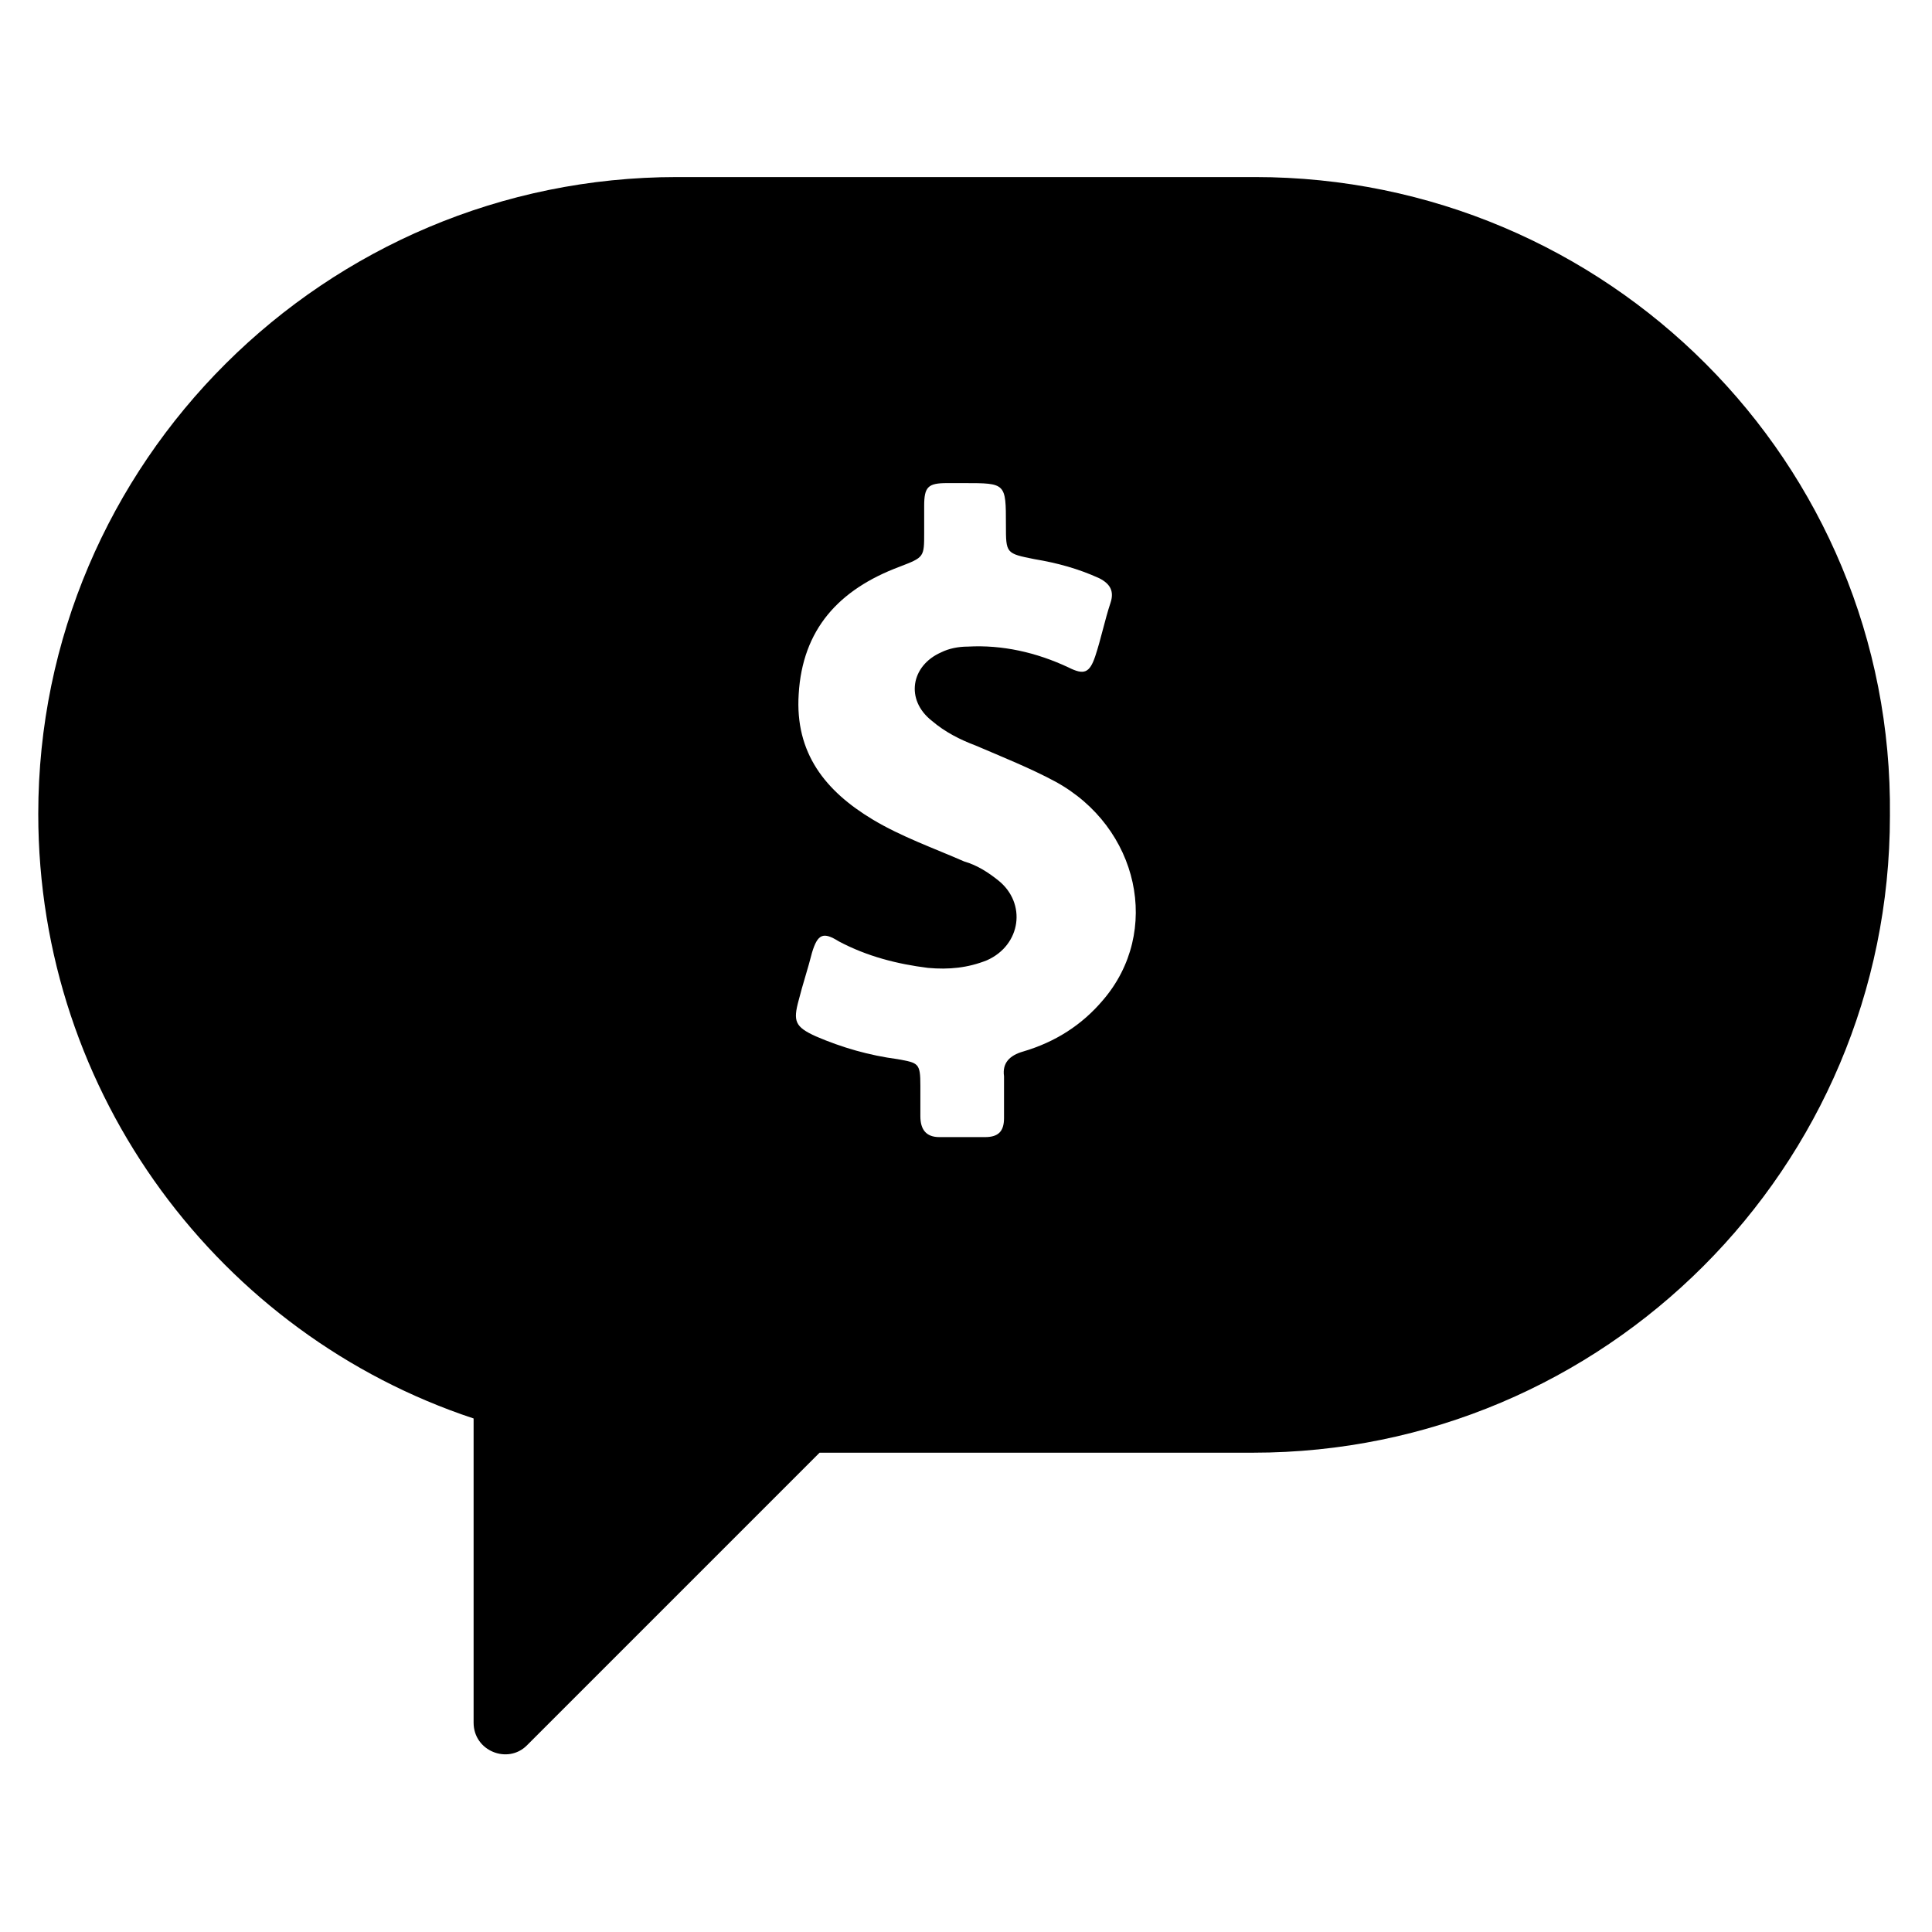
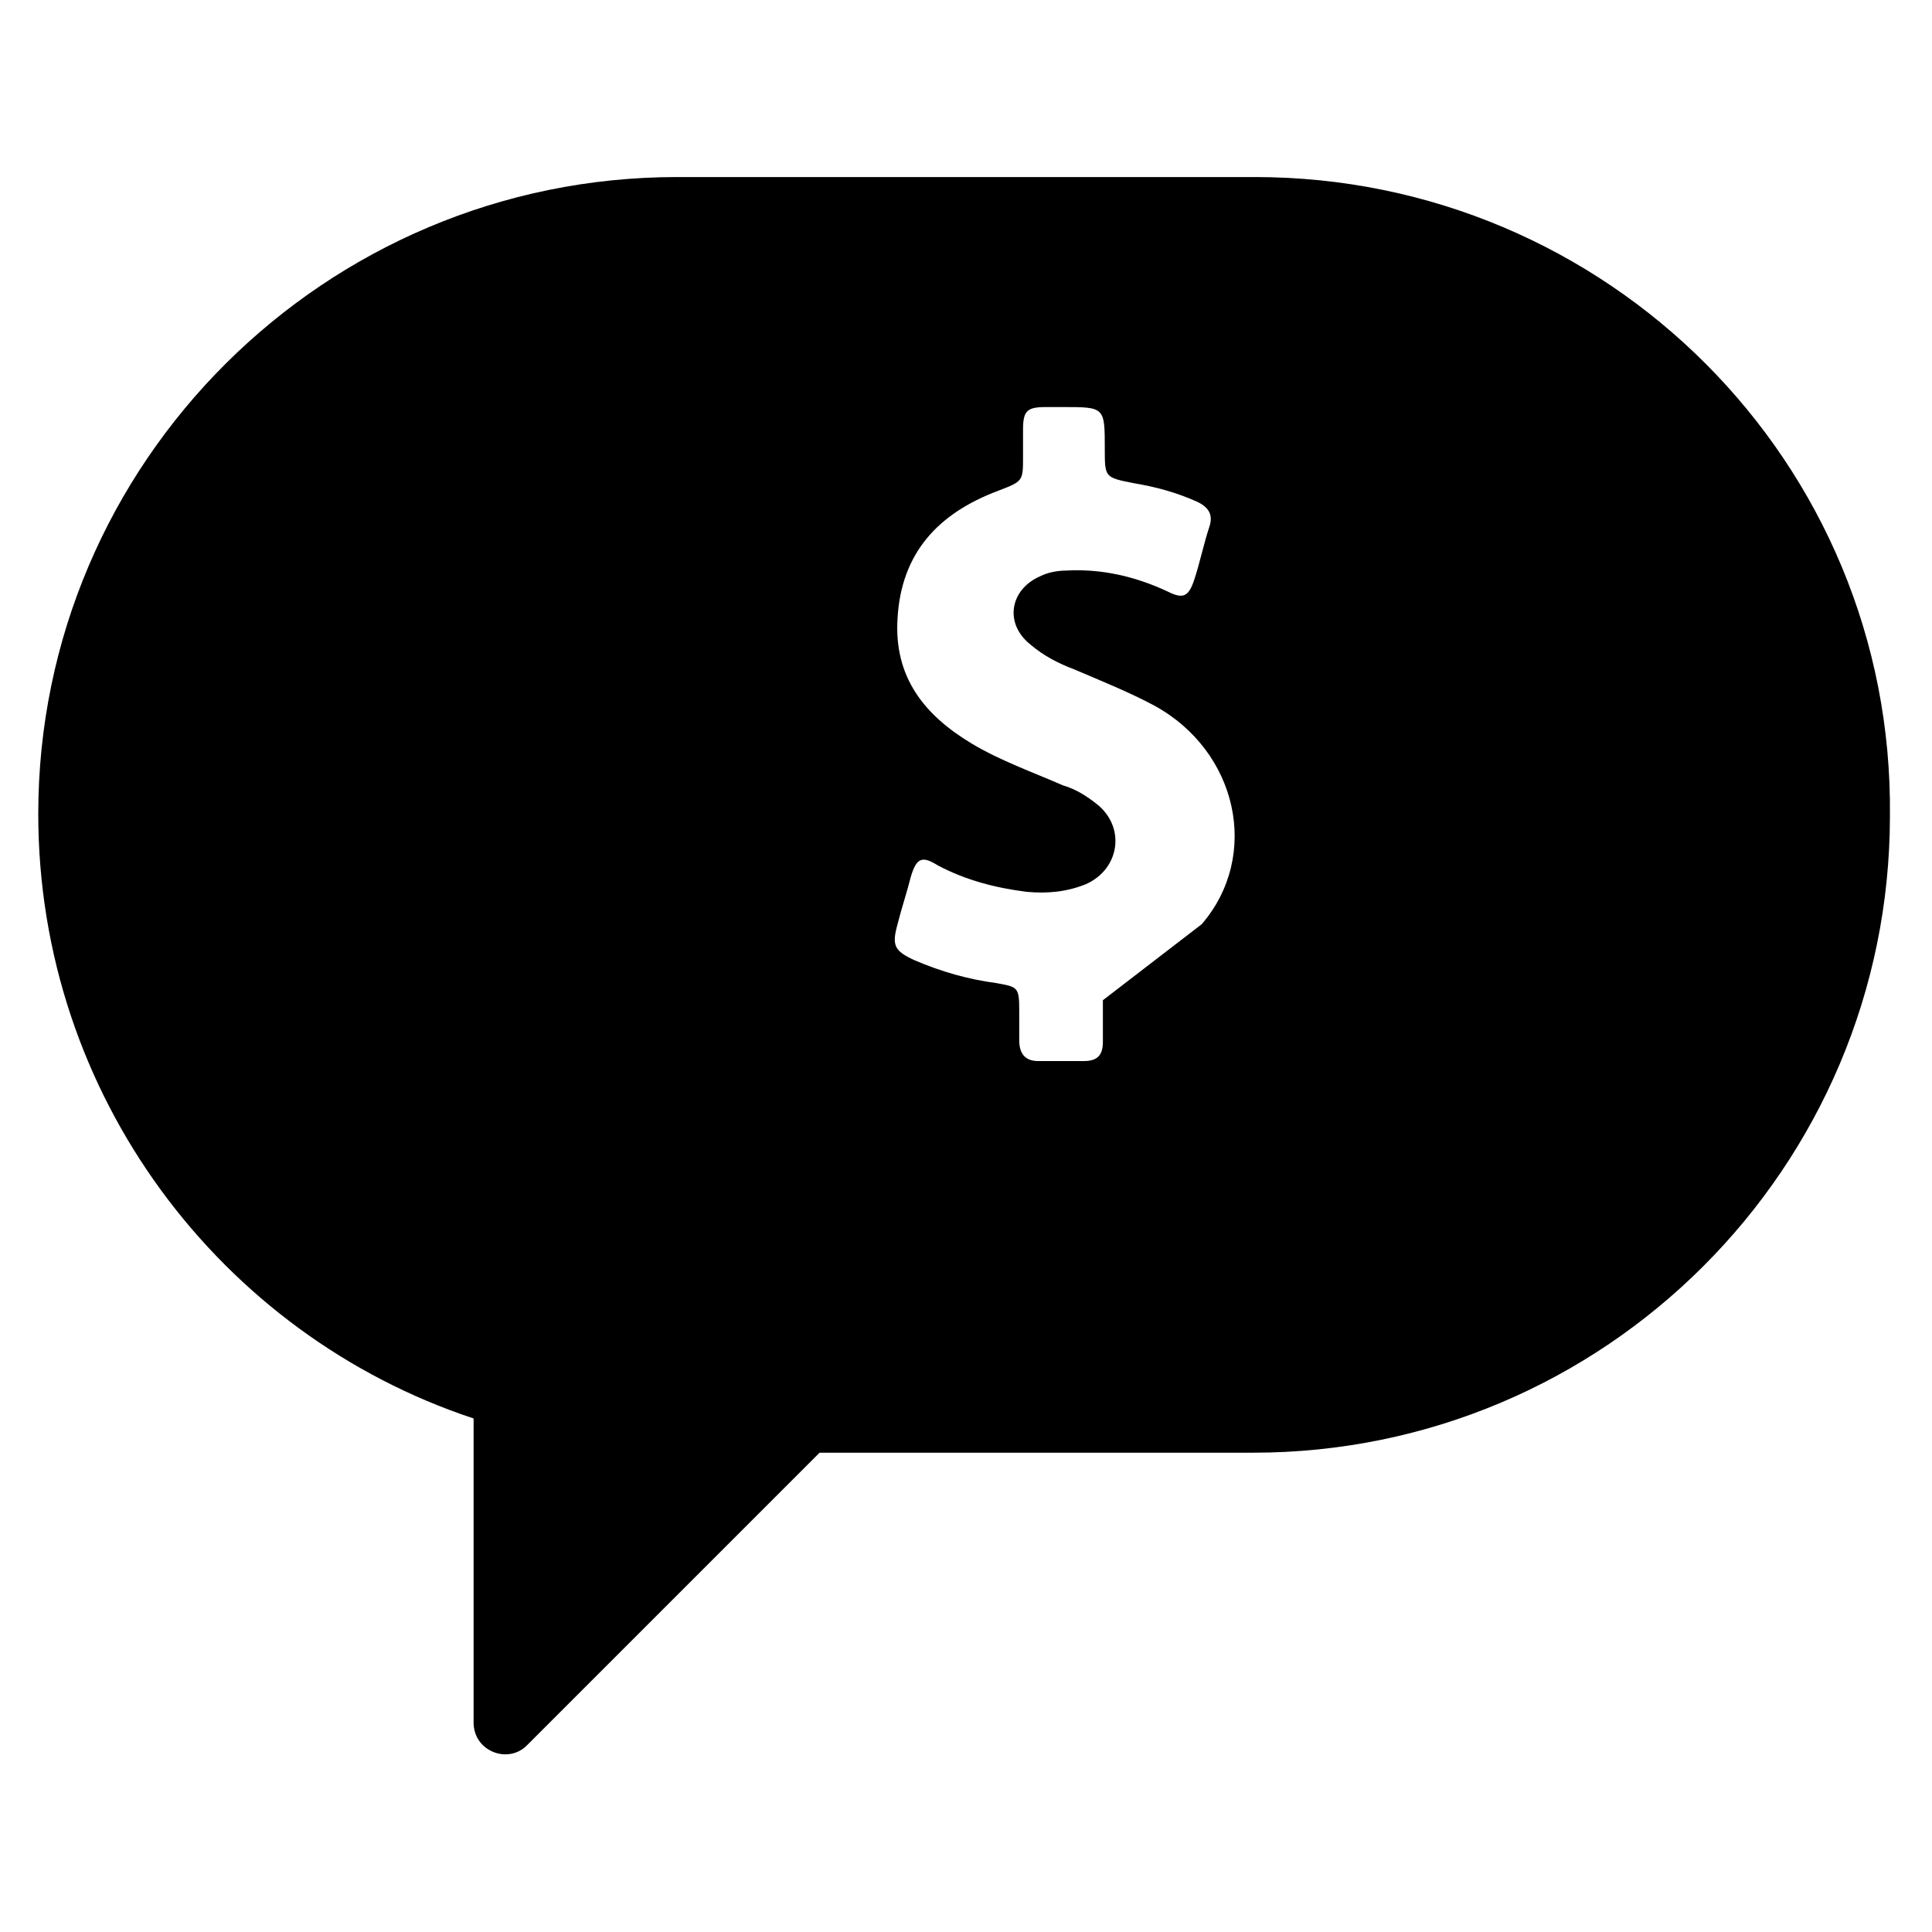
<svg xmlns="http://www.w3.org/2000/svg" fill="#000000" width="800px" height="800px" version="1.1" viewBox="144 144 512 512">
-   <path d="m476.58 190.92h-153.16c-93.203 0-169.28 75.57-169.28 168.78 0 74.562 48.367 138.04 115.37 160.21v80.609c0 7.559 9.07 11.082 14.105 6.047l77.586-77.586h114.87c93.203 0 168.78-75.57 168.78-168.78 1.012-93.711-75.066-169.28-168.27-169.28zm-40.305 218.15c-5.543 6.551-12.594 11.082-21.16 13.602-3.527 1.008-5.543 3.023-5.039 6.551v11.082c0 3.527-1.512 5.039-5.039 5.039h-12.09c-3.527 0-5.039-2.016-5.039-5.543v-8.062c0-6.047-0.504-6.047-6.047-7.055-7.559-1.008-14.609-3.023-21.664-6.047-5.543-2.519-6.047-4.031-4.535-9.574 1.008-4.031 2.519-8.566 3.527-12.594 1.512-5.039 3.023-5.543 7.055-3.023 7.559 4.031 15.617 6.047 23.68 7.055 5.543 0.504 10.578 0 15.617-2.016 9.07-4.031 10.578-15.113 3.023-21.16-2.519-2.016-5.543-4.031-9.07-5.039-8.062-3.527-16.625-6.551-24.184-11.082-12.594-7.559-20.656-17.633-19.648-33.25 1.008-17.129 10.578-27.711 26.703-33.754 6.551-2.519 6.551-2.519 6.551-9.07v-7.055c0-5.039 1.008-6.047 6.047-6.047h4.535c11.082 0 11.082 0 11.082 11.082 0 7.559 0 7.559 7.559 9.07 6.047 1.008 11.586 2.519 17.129 5.039 3.023 1.512 4.031 3.527 3.023 6.551-1.512 4.535-2.519 9.574-4.031 14.105-1.512 4.535-3.023 5.039-7.055 3.023-8.566-4.031-17.633-6.047-26.703-5.543-2.519 0-5.039 0.504-7.055 1.512-8.062 3.527-9.574 12.594-2.519 18.137 3.527 3.023 7.559 5.039 11.586 6.551 7.055 3.023 14.609 6.047 21.16 9.574 22.172 12.094 28.219 39.805 12.602 57.941z" />
+   <path d="m476.58 190.92h-153.16c-93.203 0-169.28 75.57-169.28 168.78 0 74.562 48.367 138.04 115.37 160.21v80.609c0 7.559 9.07 11.082 14.105 6.047l77.586-77.586h114.87c93.203 0 168.78-75.57 168.78-168.78 1.012-93.711-75.066-169.28-168.27-169.28zm-40.305 218.15v11.082c0 3.527-1.512 5.039-5.039 5.039h-12.09c-3.527 0-5.039-2.016-5.039-5.543v-8.062c0-6.047-0.504-6.047-6.047-7.055-7.559-1.008-14.609-3.023-21.664-6.047-5.543-2.519-6.047-4.031-4.535-9.574 1.008-4.031 2.519-8.566 3.527-12.594 1.512-5.039 3.023-5.543 7.055-3.023 7.559 4.031 15.617 6.047 23.68 7.055 5.543 0.504 10.578 0 15.617-2.016 9.07-4.031 10.578-15.113 3.023-21.16-2.519-2.016-5.543-4.031-9.07-5.039-8.062-3.527-16.625-6.551-24.184-11.082-12.594-7.559-20.656-17.633-19.648-33.25 1.008-17.129 10.578-27.711 26.703-33.754 6.551-2.519 6.551-2.519 6.551-9.07v-7.055c0-5.039 1.008-6.047 6.047-6.047h4.535c11.082 0 11.082 0 11.082 11.082 0 7.559 0 7.559 7.559 9.07 6.047 1.008 11.586 2.519 17.129 5.039 3.023 1.512 4.031 3.527 3.023 6.551-1.512 4.535-2.519 9.574-4.031 14.105-1.512 4.535-3.023 5.039-7.055 3.023-8.566-4.031-17.633-6.047-26.703-5.543-2.519 0-5.039 0.504-7.055 1.512-8.062 3.527-9.574 12.594-2.519 18.137 3.527 3.023 7.559 5.039 11.586 6.551 7.055 3.023 14.609 6.047 21.16 9.574 22.172 12.094 28.219 39.805 12.602 57.941z" />
</svg>